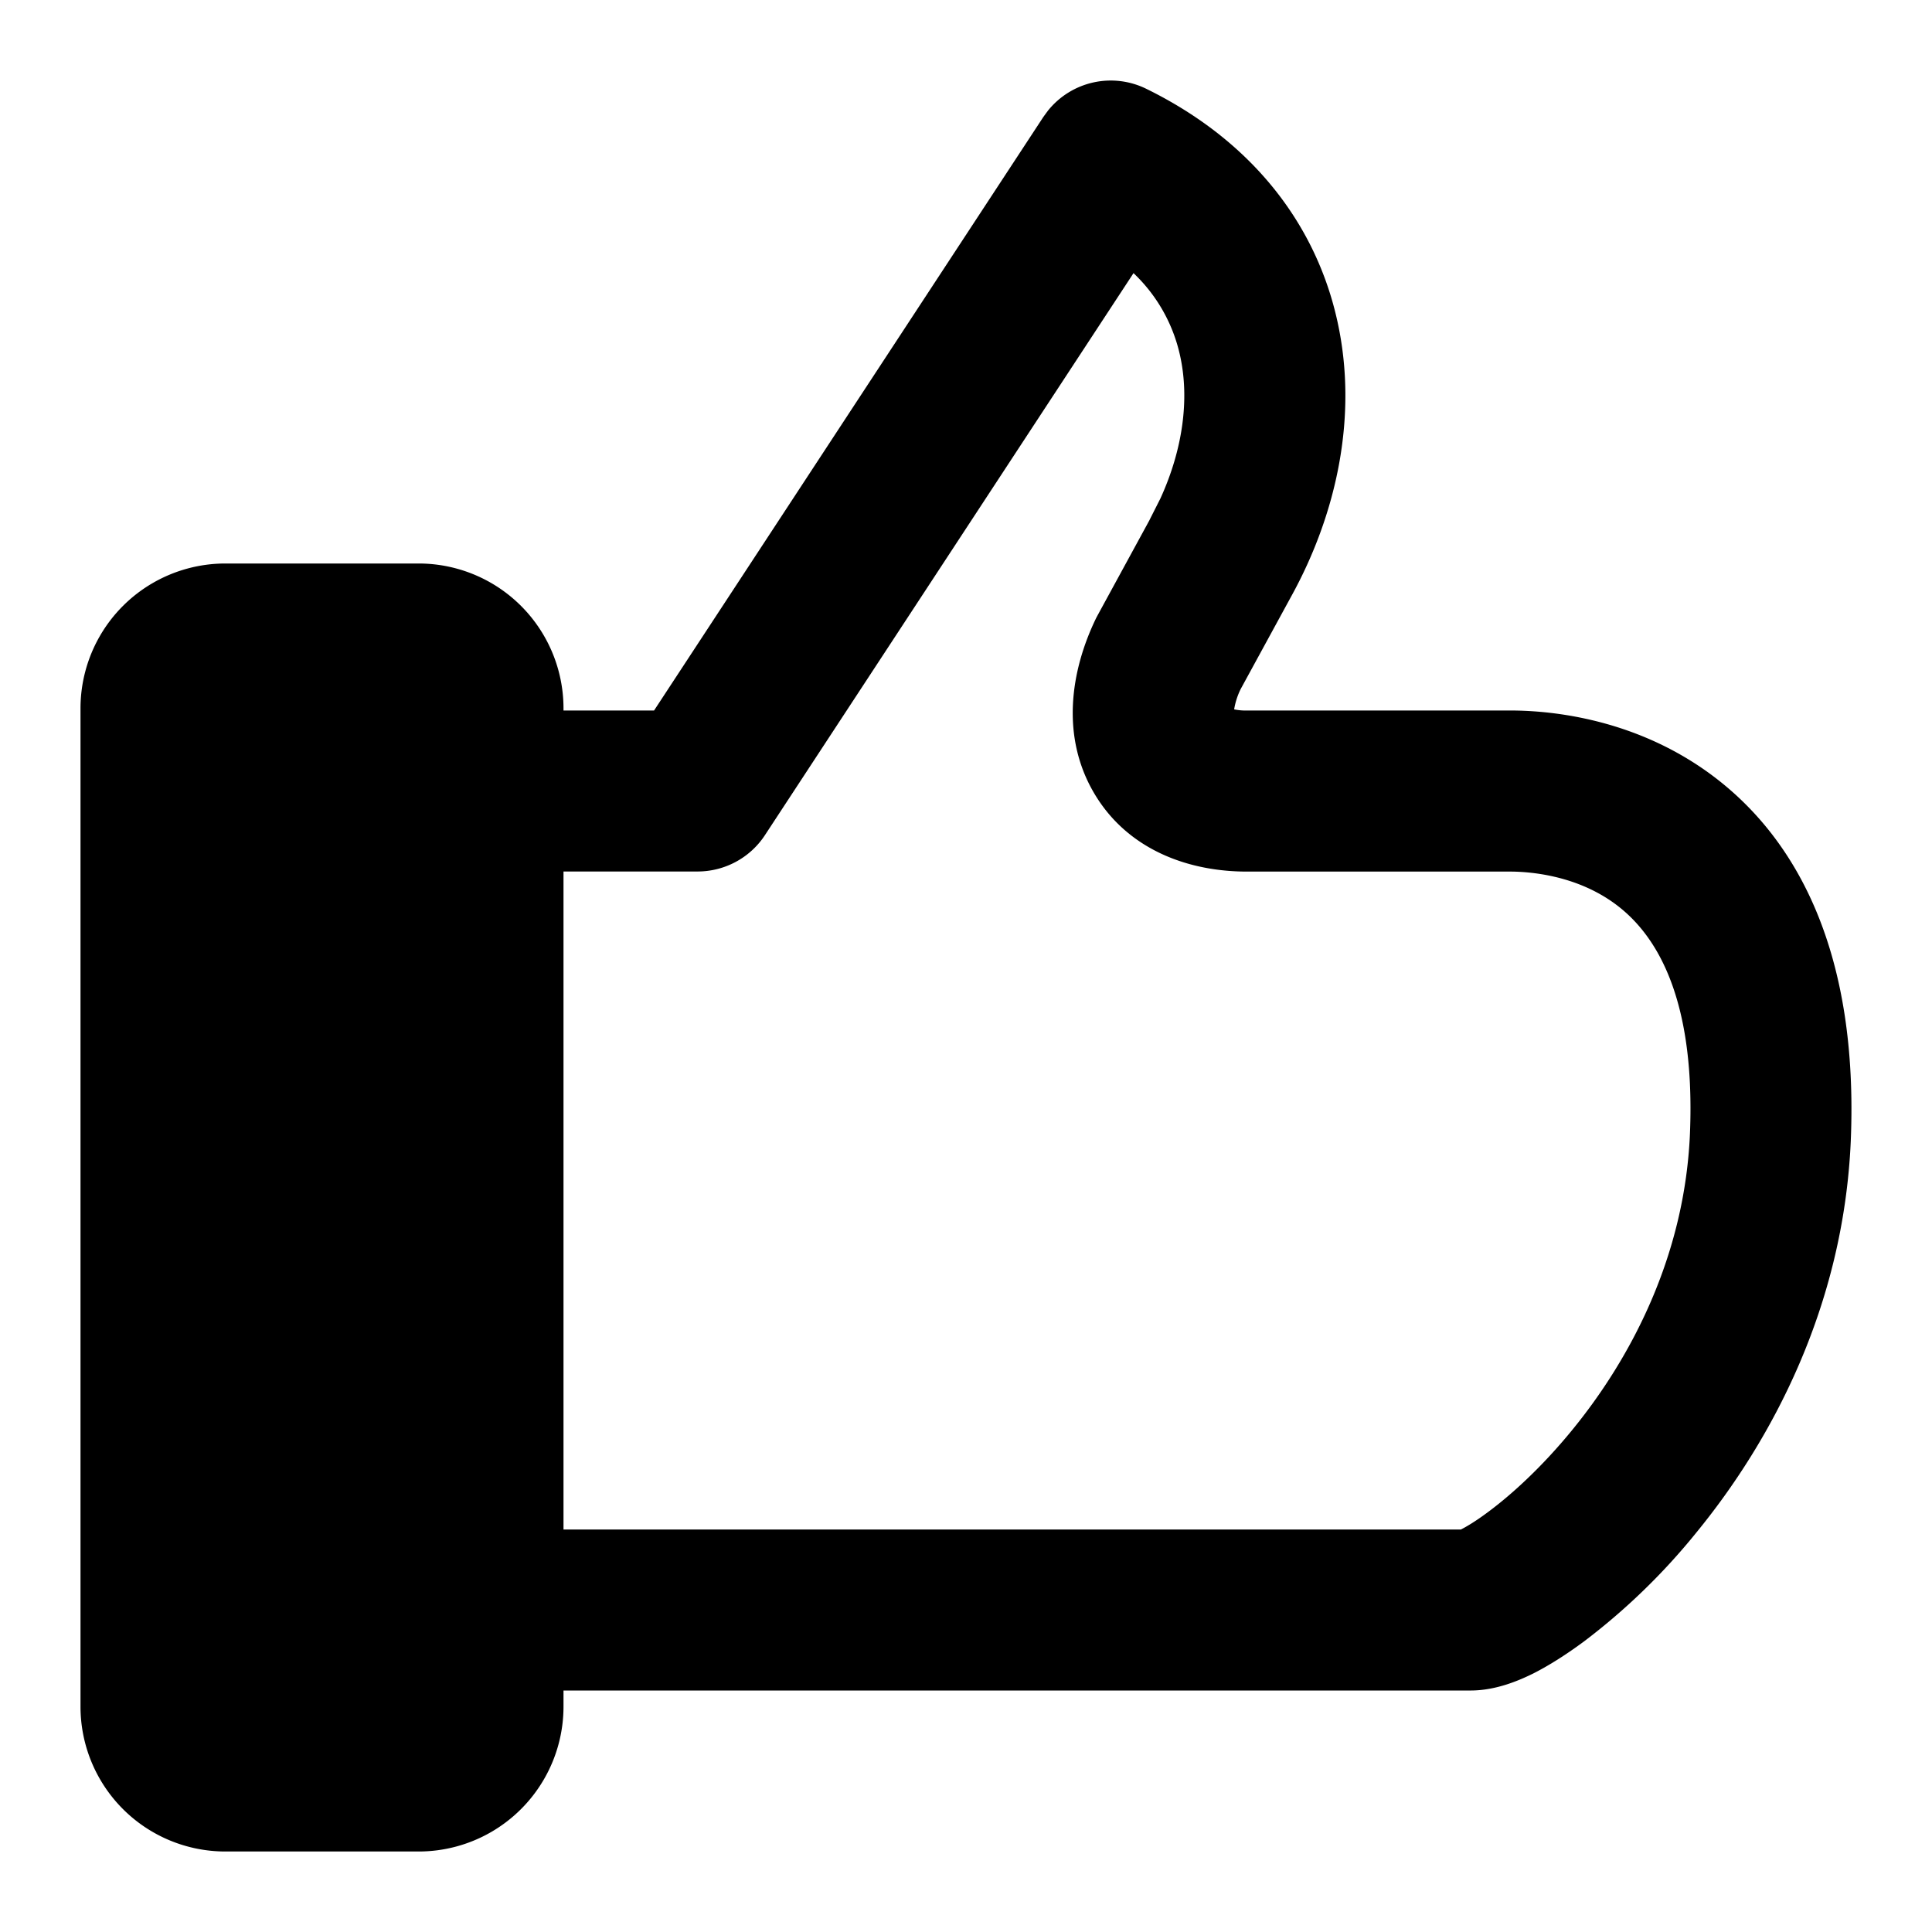
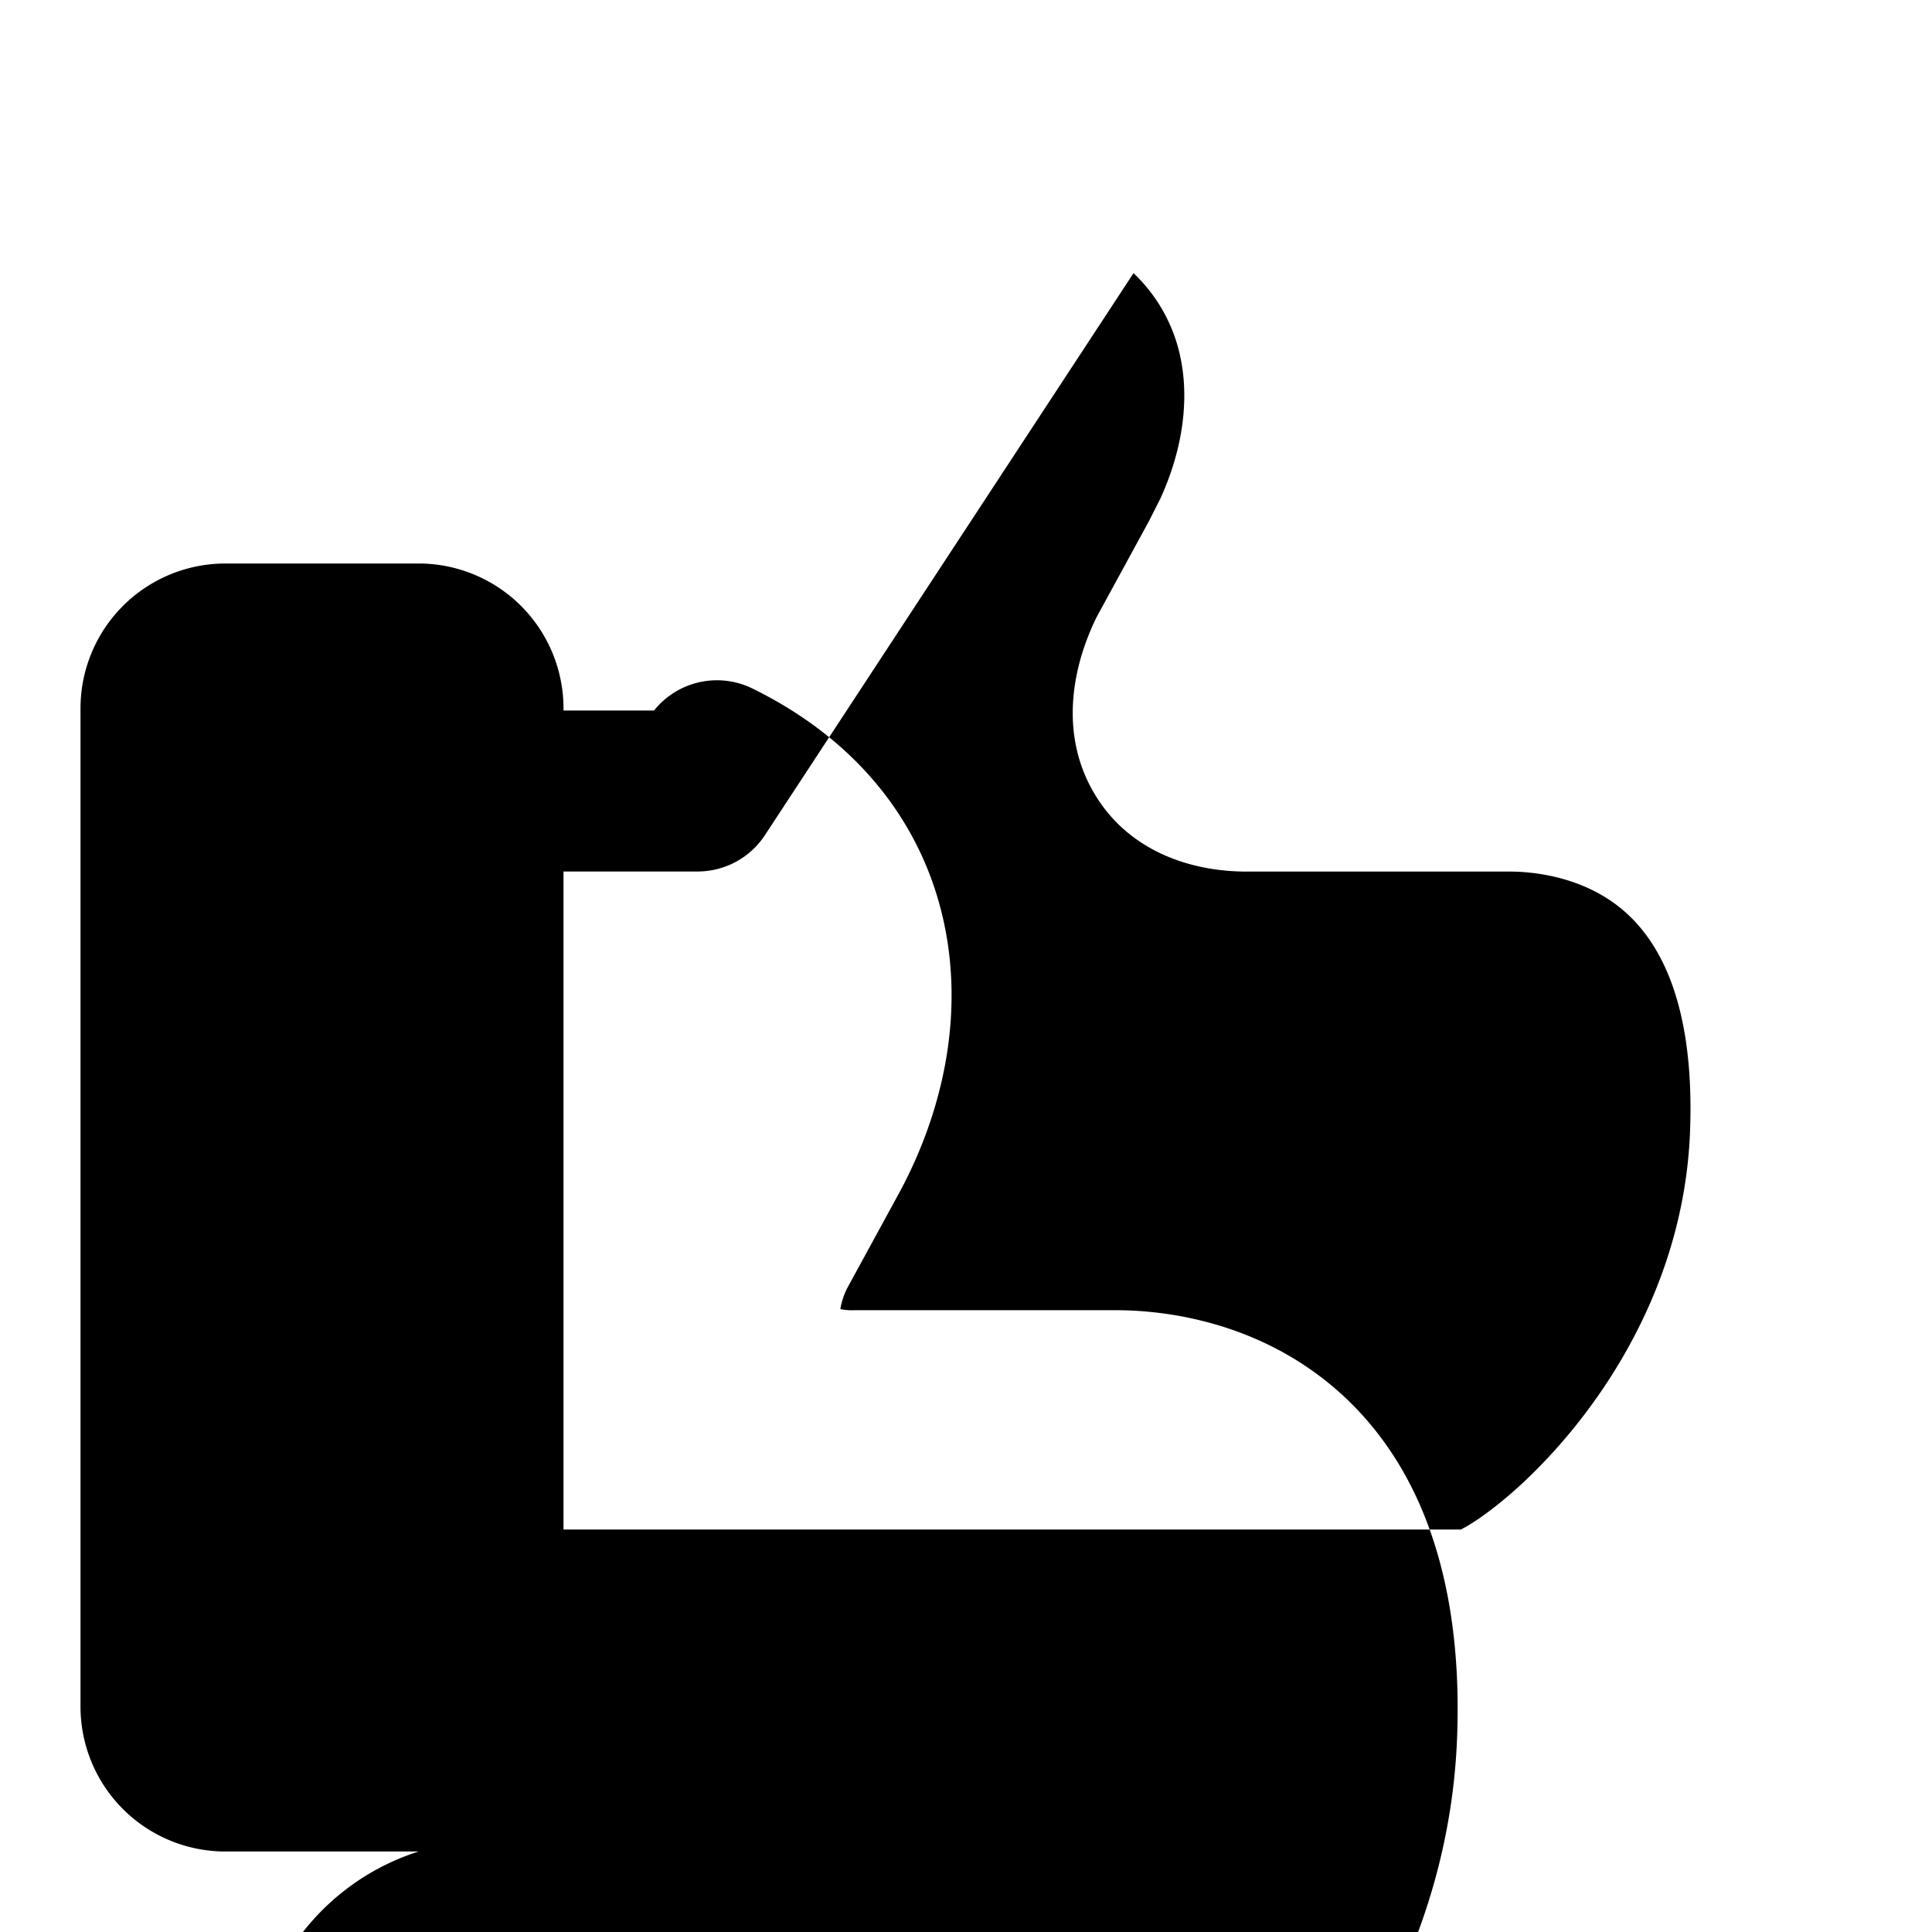
<svg xmlns="http://www.w3.org/2000/svg" width="24" height="24" fill="none" viewBox="0 0 24 24">
-   <path fill="#000" d="M9.502 10.375c-.185.282-.5.451-.837.451H7V19h11.148c.075-.038.19-.107.337-.217.297-.22.67-.561 1.038-1.01.74-.902 1.404-2.17 1.47-3.686.075-1.807-.49-2.53-.918-2.85-.493-.369-1.081-.41-1.32-.41H15.52c-.748.008-1.516-.268-1.932-.98-.407-.696-.295-1.504.03-2.172l.022-.041.64-1.174.003-.007.133-.263c.28-.614.36-1.236.245-1.764a2 2 0 0 0-.58-1.033zM7 8.826h1.125l4.837-7.375.055-.075a1 1 0 0 1 1.222-.273c1.326.65 2.116 1.696 2.377 2.899.254 1.167-.01 2.383-.58 3.414l-.623 1.142a.9.9 0 0 0-.082.254.7.7 0 0 0 .169.014h3.256c.39 0 1.506.054 2.517.809 1.076.804 1.814 2.233 1.718 4.537v.002c-.09 2.06-.987 3.727-1.92 4.866a8 8 0 0 1-1.392 1.349c-.216.16-.43.297-.633.4-.163.08-.452.21-.773.211H7v.2A1.8 1.8 0 0 1 5.2 23H2.8A1.8 1.8 0 0 1 1 21.2V8.8A1.8 1.8 0 0 1 2.8 7h2.4A1.8 1.8 0 0 1 7 8.8z" />
+   <path fill="#000" d="M9.502 10.375c-.185.282-.5.451-.837.451H7V19h11.148c.075-.038.19-.107.337-.217.297-.22.67-.561 1.038-1.01.74-.902 1.404-2.17 1.47-3.686.075-1.807-.49-2.53-.918-2.85-.493-.369-1.081-.41-1.32-.41H15.52c-.748.008-1.516-.268-1.932-.98-.407-.696-.295-1.504.03-2.172l.022-.041.64-1.174.003-.007.133-.263c.28-.614.36-1.236.245-1.764a2 2 0 0 0-.58-1.033zM7 8.826h1.125a1 1 0 0 1 1.222-.273c1.326.65 2.116 1.696 2.377 2.899.254 1.167-.01 2.383-.58 3.414l-.623 1.142a.9.9 0 0 0-.082.254.7.7 0 0 0 .169.014h3.256c.39 0 1.506.054 2.517.809 1.076.804 1.814 2.233 1.718 4.537v.002c-.09 2.06-.987 3.727-1.92 4.866a8 8 0 0 1-1.392 1.349c-.216.16-.43.297-.633.4-.163.08-.452.21-.773.211H7v.2A1.8 1.8 0 0 1 5.2 23H2.8A1.8 1.8 0 0 1 1 21.2V8.8A1.8 1.8 0 0 1 2.8 7h2.4A1.8 1.8 0 0 1 7 8.8z" />
</svg>